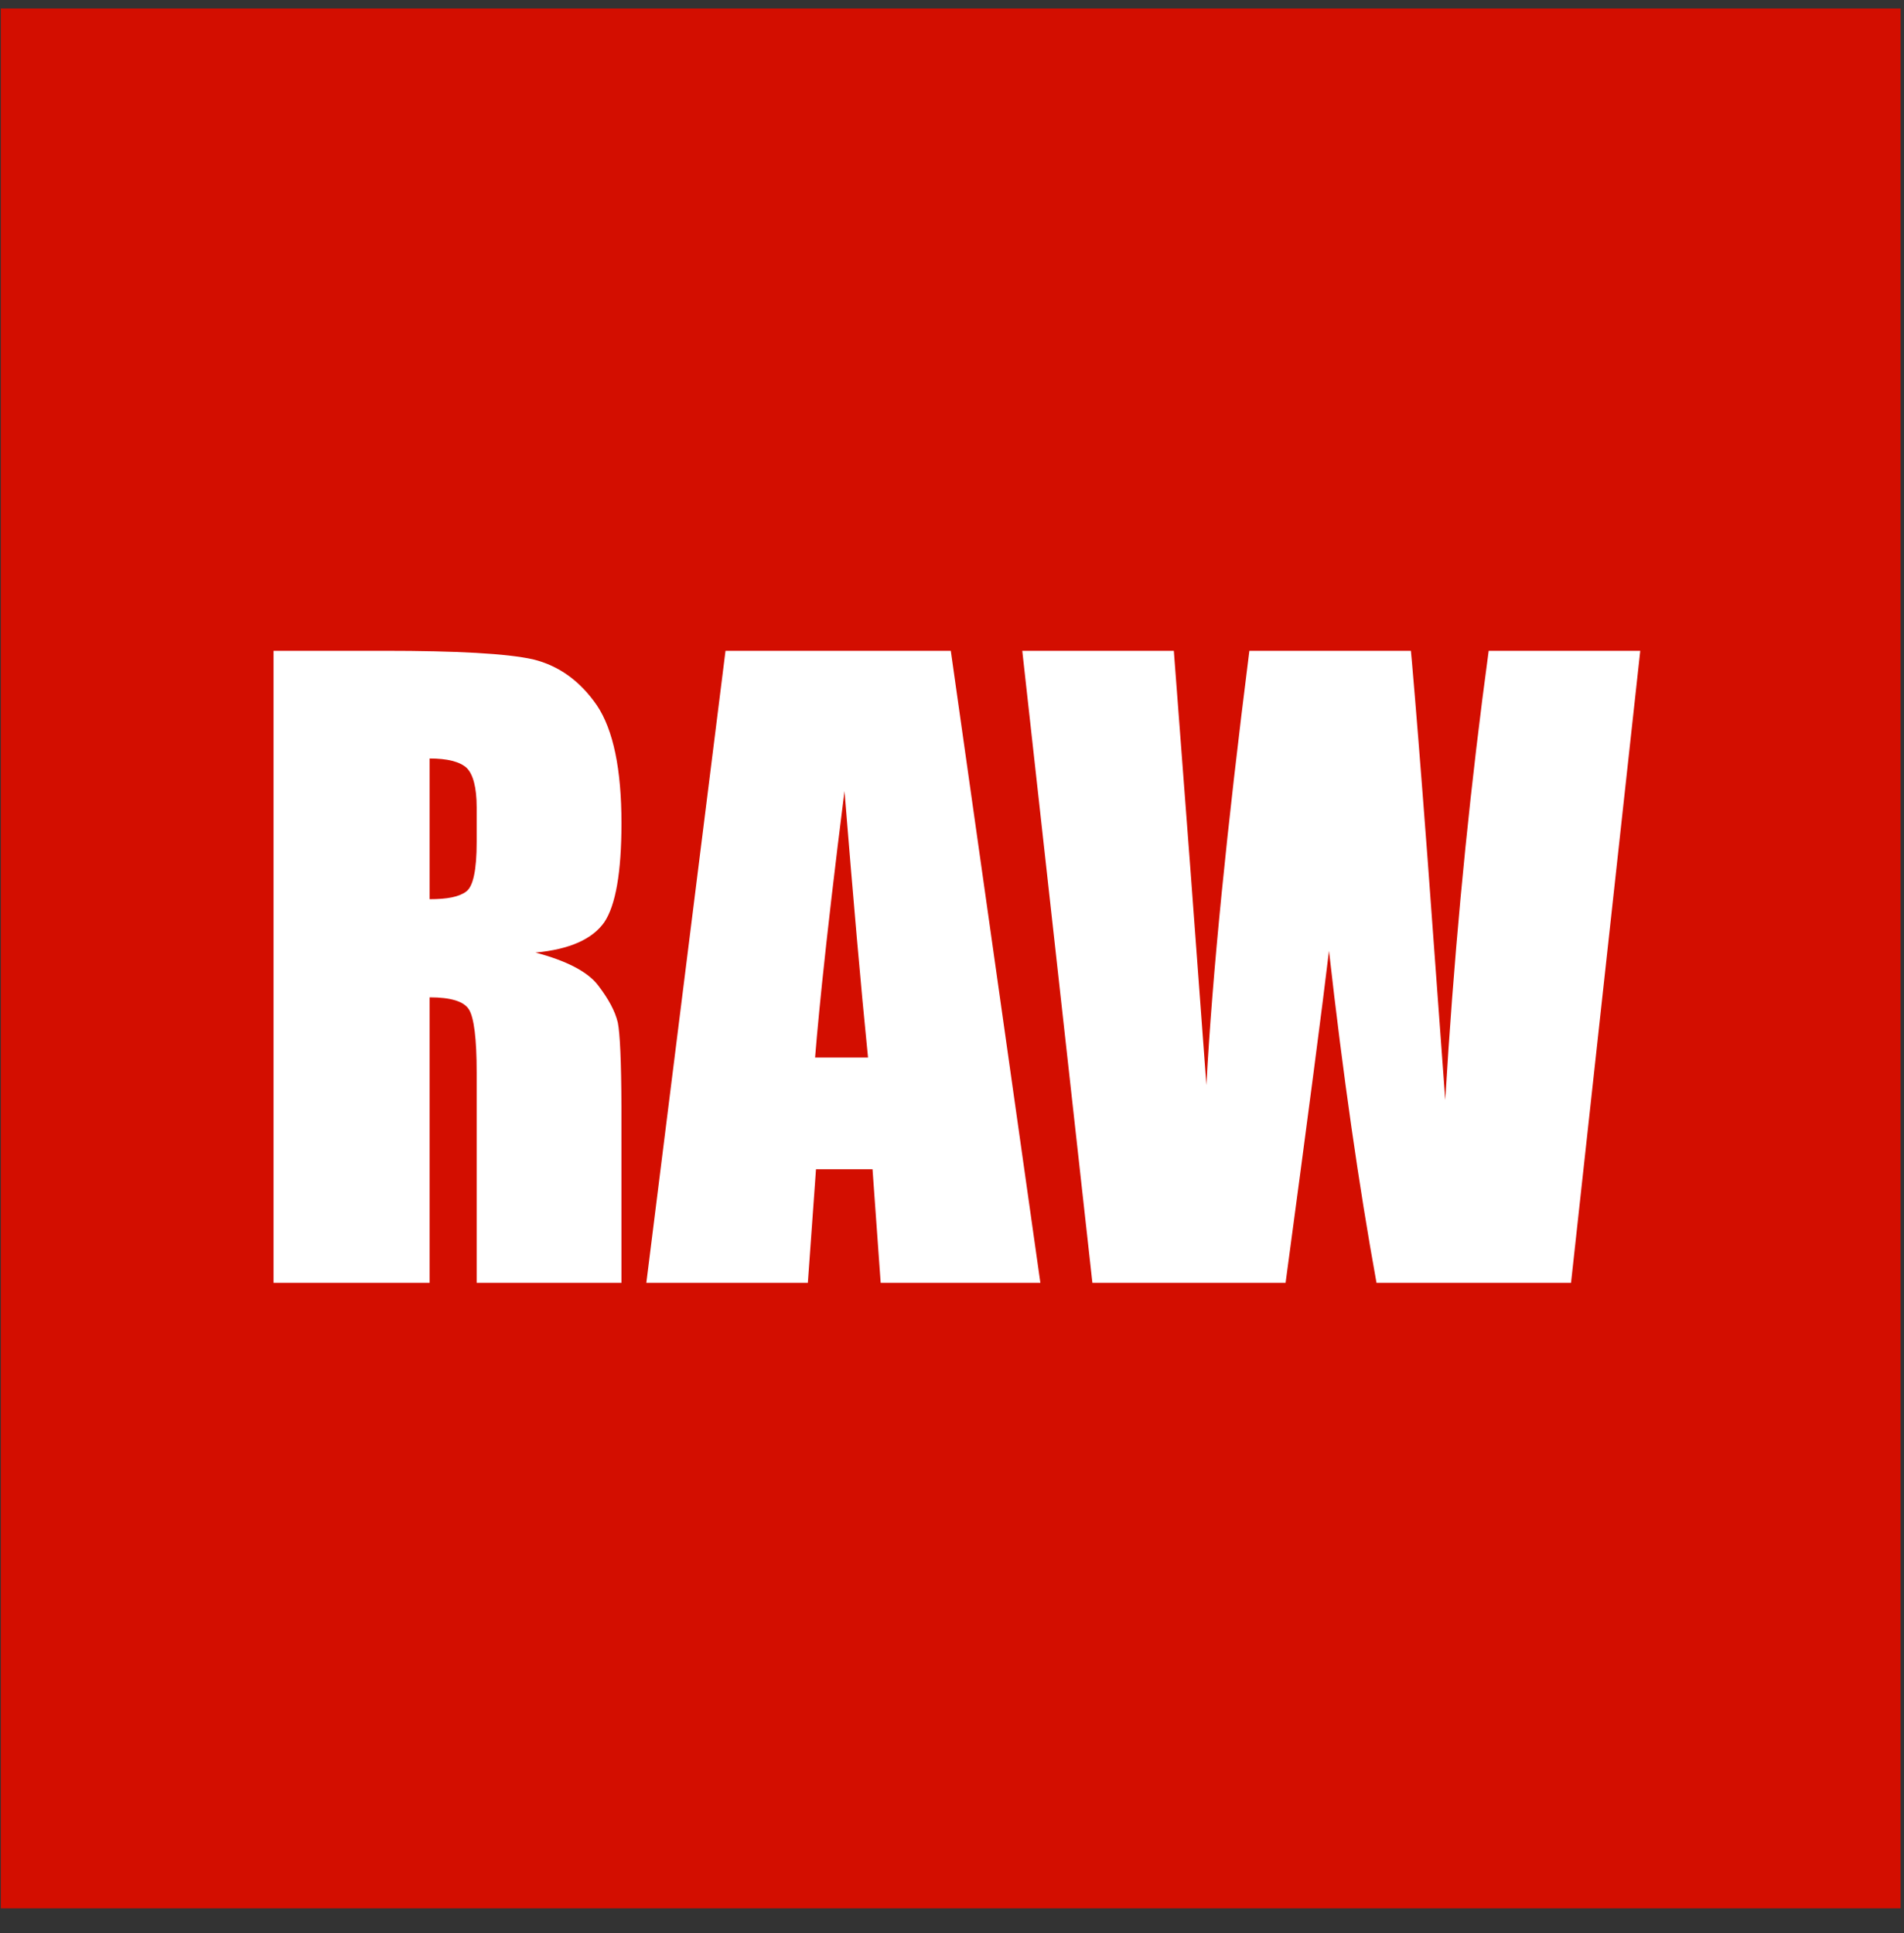
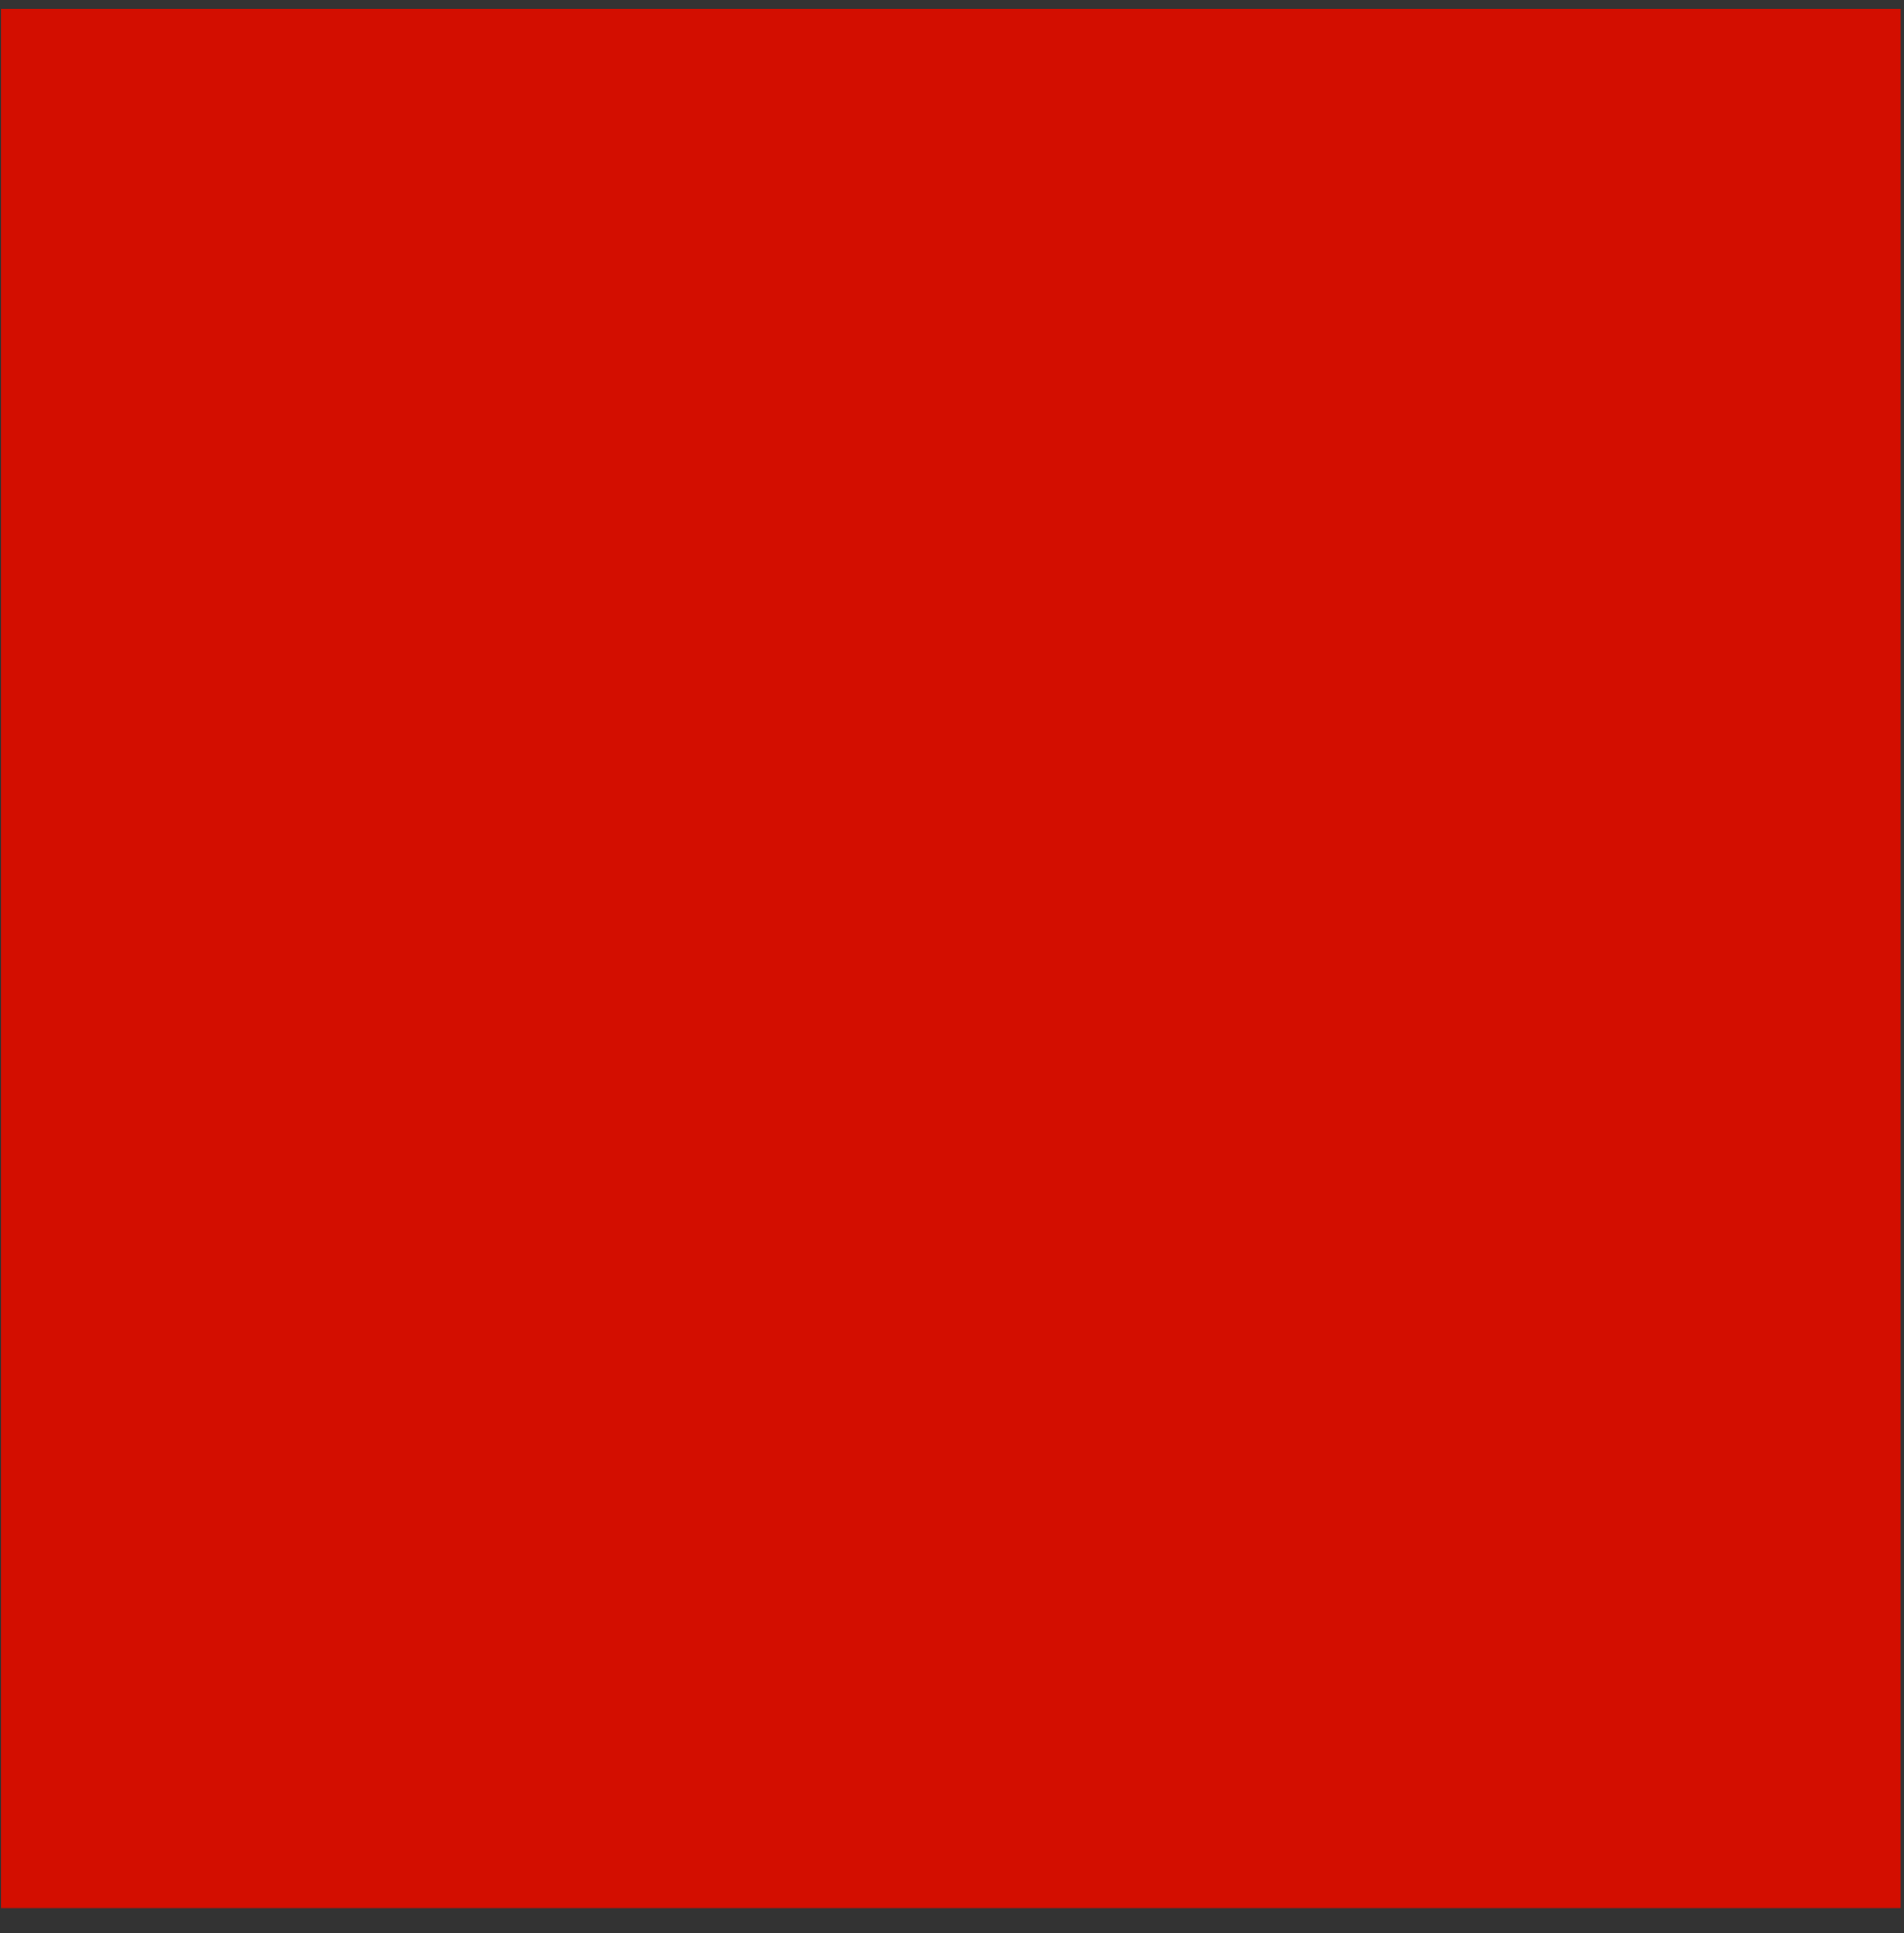
<svg xmlns="http://www.w3.org/2000/svg" width="65px" height="66px" viewBox="0 0 65 66" version="1.1">
  <rect x="0" y="0" width="65" height="66" fill="#333333" stroke="none" />
  <title>Group 2</title>
  <g id="Webpages" stroke="none" stroke-width="1" fill="none" fill-rule="evenodd">
    <g id="Home" transform="translate(-54, -45)">
      <g id="Group-2" transform="translate(54.029, 45.29)">
        <rect id="Rectangle" fill="#D30E00" x="0" y="0" width="64.855" height="64.855" />
        <g id="Group-3" transform="translate(8.594, 21.927)" fill="#FFFFFF" fill-rule="nonzero">
-           <path d="M9.581,0.293 C10.461,0.51 11.187,1.035 11.759,1.869 C12.315,2.703 12.593,4.046 12.593,5.884 C12.593,7.568 12.392,8.695 12.006,9.267 C11.604,9.838 10.832,10.193 9.658,10.301 C10.708,10.579 11.434,10.95 11.79,11.413 C12.145,11.877 12.376,12.294 12.469,12.695 C12.542,13.059 12.587,14.01 12.592,15.576 L12.593,21.576 L7.65,21.576 L7.65,14.394 C7.65,13.236 7.558,12.525 7.388,12.247 C7.218,11.969 6.77,11.83 6.044,11.83 L6.044,21.576 L0.716,21.576 L0.716,1.56319402e-13 L4.484,1.56319402e-13 C6.986,1.56319402e-13 8.685,0.093 9.581,0.293 Z M23.836,1.56319402e-13 L26.894,21.576 L21.442,21.576 L21.164,17.699 L19.234,17.699 L18.956,21.576 L13.442,21.576 L16.145,1.56319402e-13 L23.836,1.56319402e-13 Z M31.45,2.13162821e-14 L32.022,7.537 L32.562,14.826 C32.763,11.058 33.257,6.1 34.029,2.13162821e-14 L39.543,2.13162821e-14 C39.551,0.082 39.561,0.192 39.574,0.332 L39.594,0.564 C39.686,1.619 39.865,3.807 40.114,7.12 L40.716,15.335 L40.826,13.6 C41.138,8.981 41.595,4.448 42.199,2.13162821e-14 L47.373,2.13162821e-14 L45.01,21.576 L38.369,21.576 C37.767,18.255 37.226,14.487 36.747,10.24 C36.531,12.062 36.037,15.846 35.265,21.576 L28.67,21.576 L26.276,2.13162821e-14 L31.45,2.13162821e-14 Z M20.207,4.788 C19.871,7.447 19.617,9.644 19.437,11.383 L19.344,12.313 C19.287,12.901 19.24,13.425 19.203,13.884 L21.01,13.884 C20.763,11.444 20.5,8.402 20.207,4.788 Z M6.044,3.676 L6.044,8.479 C6.647,8.479 7.048,8.402 7.295,8.216 C7.527,8.046 7.65,7.49 7.65,6.533 L7.65,5.344 C7.65,4.664 7.527,4.216 7.311,4 C7.079,3.784 6.647,3.676 6.044,3.676 Z" id="Combined-Shape" />
-         </g>
+           </g>
      </g>
    </g>
  </g>
</svg>